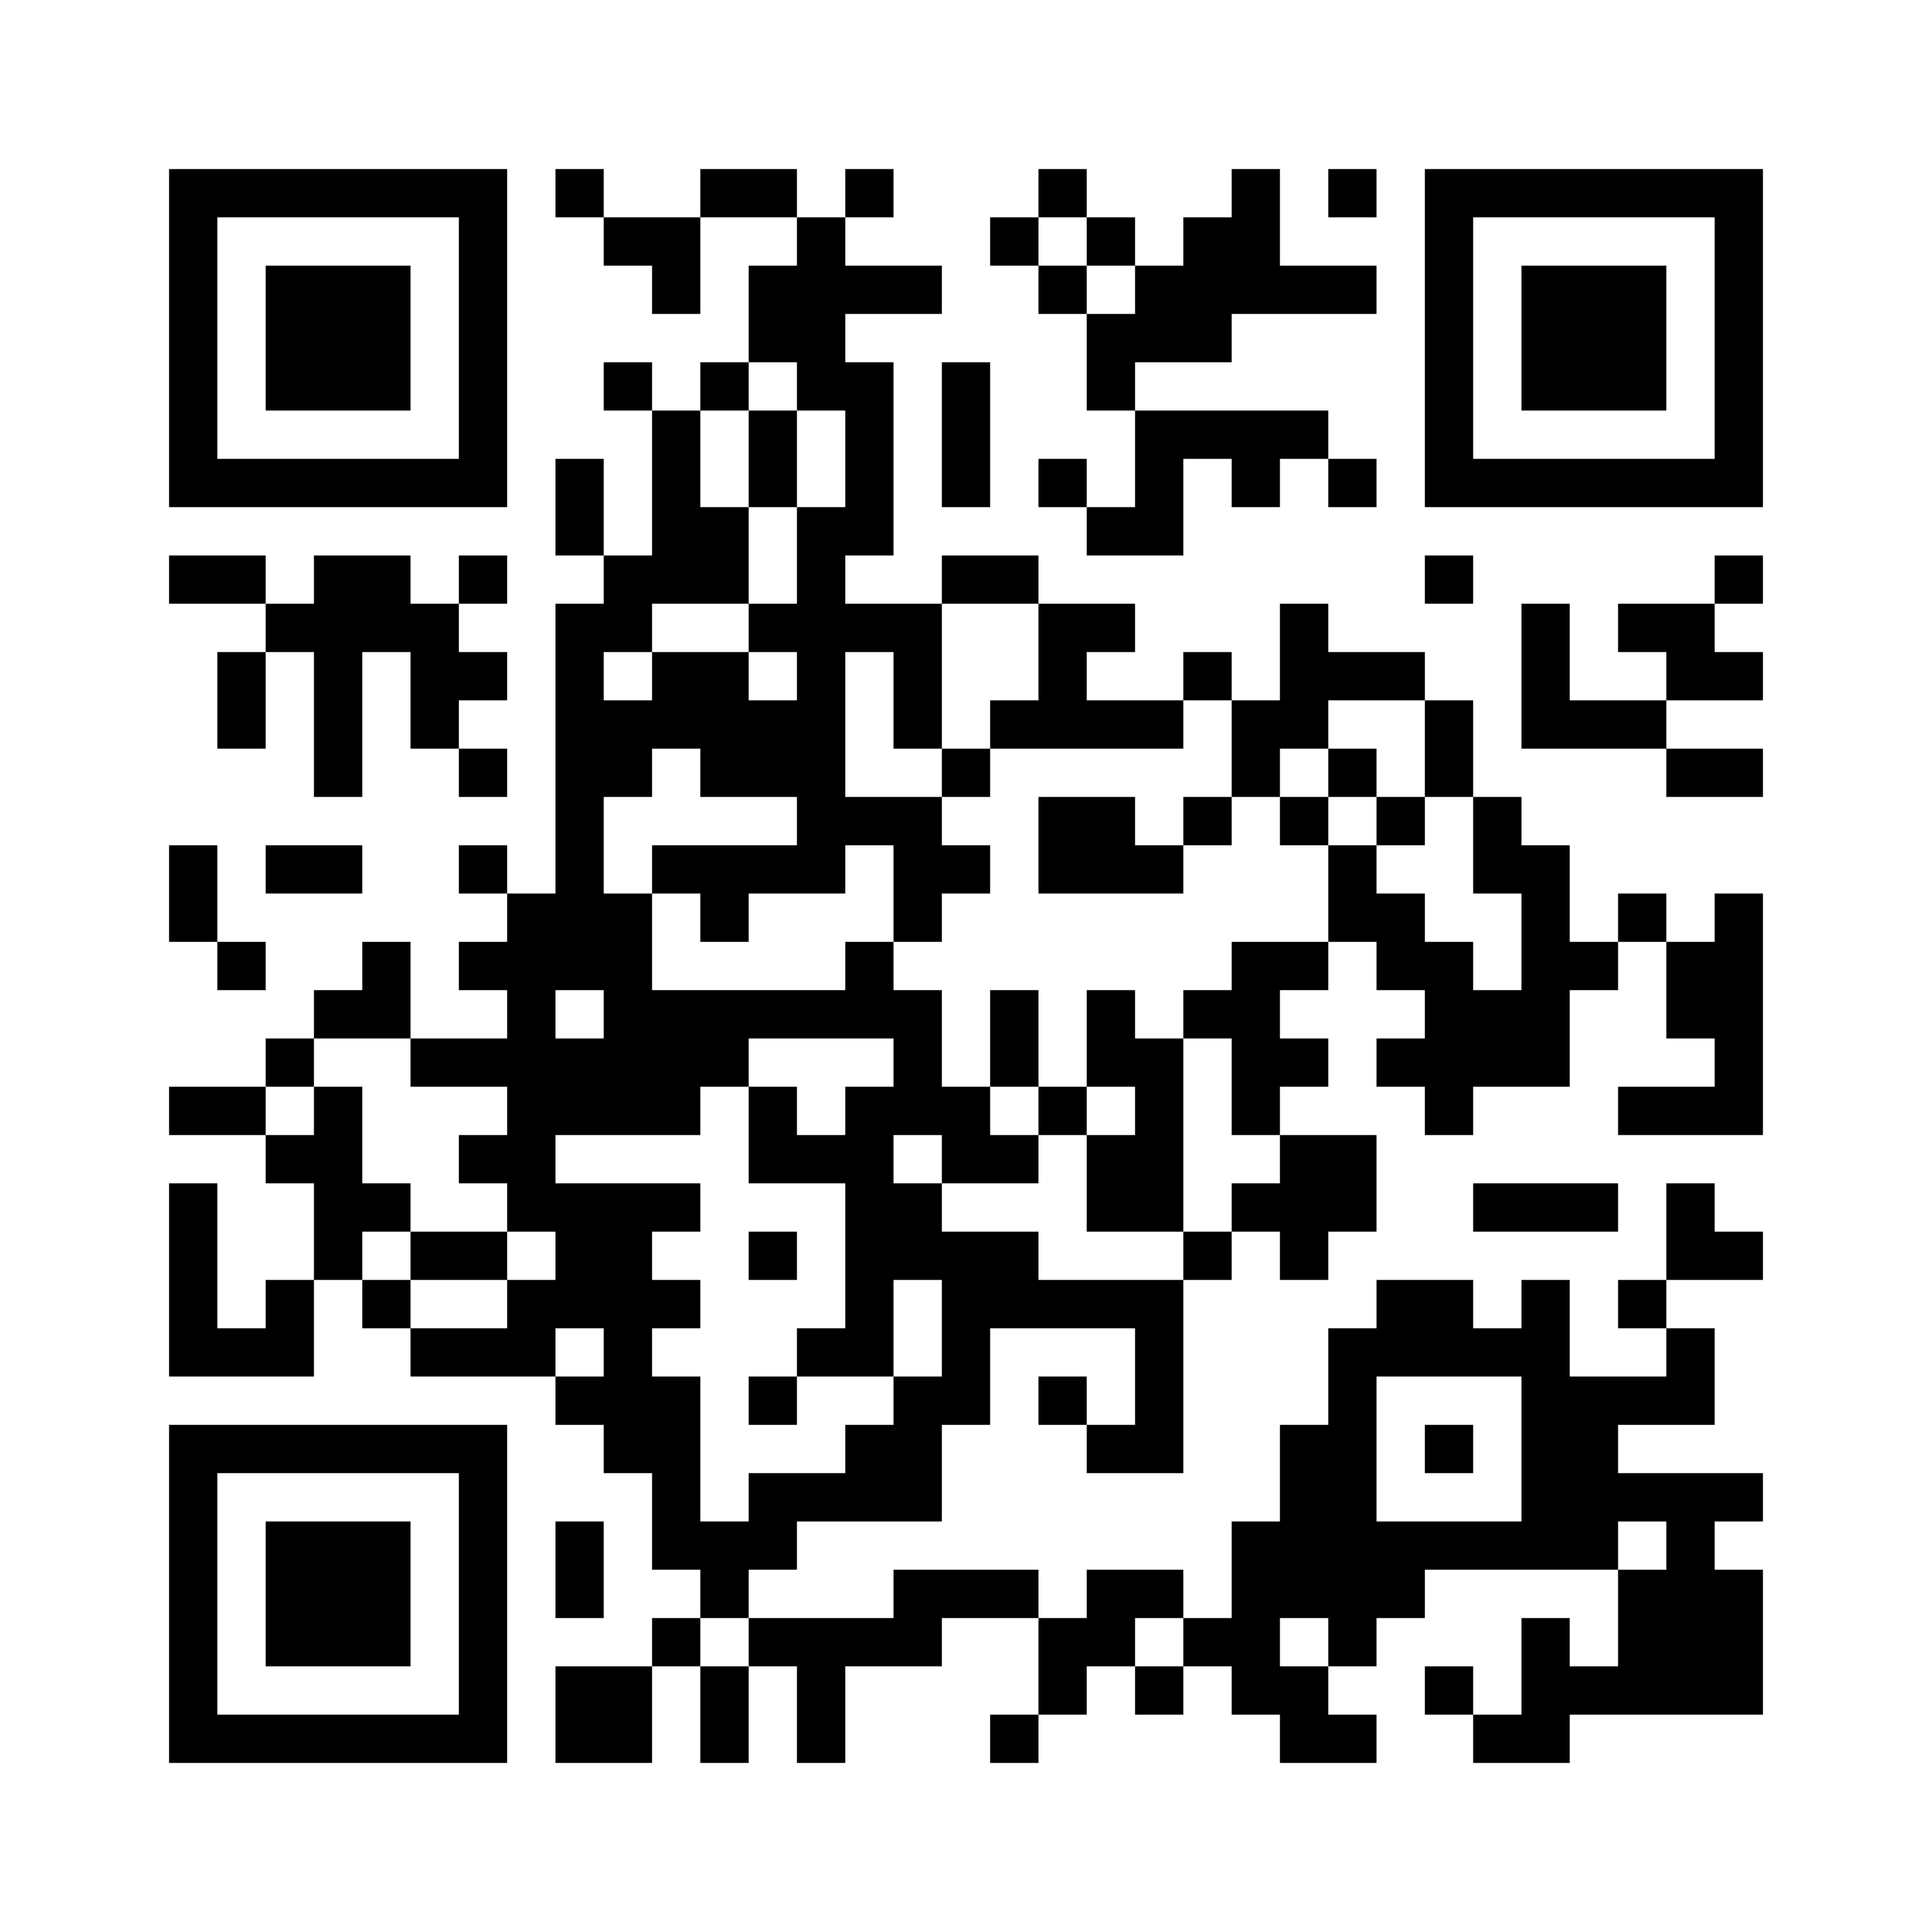
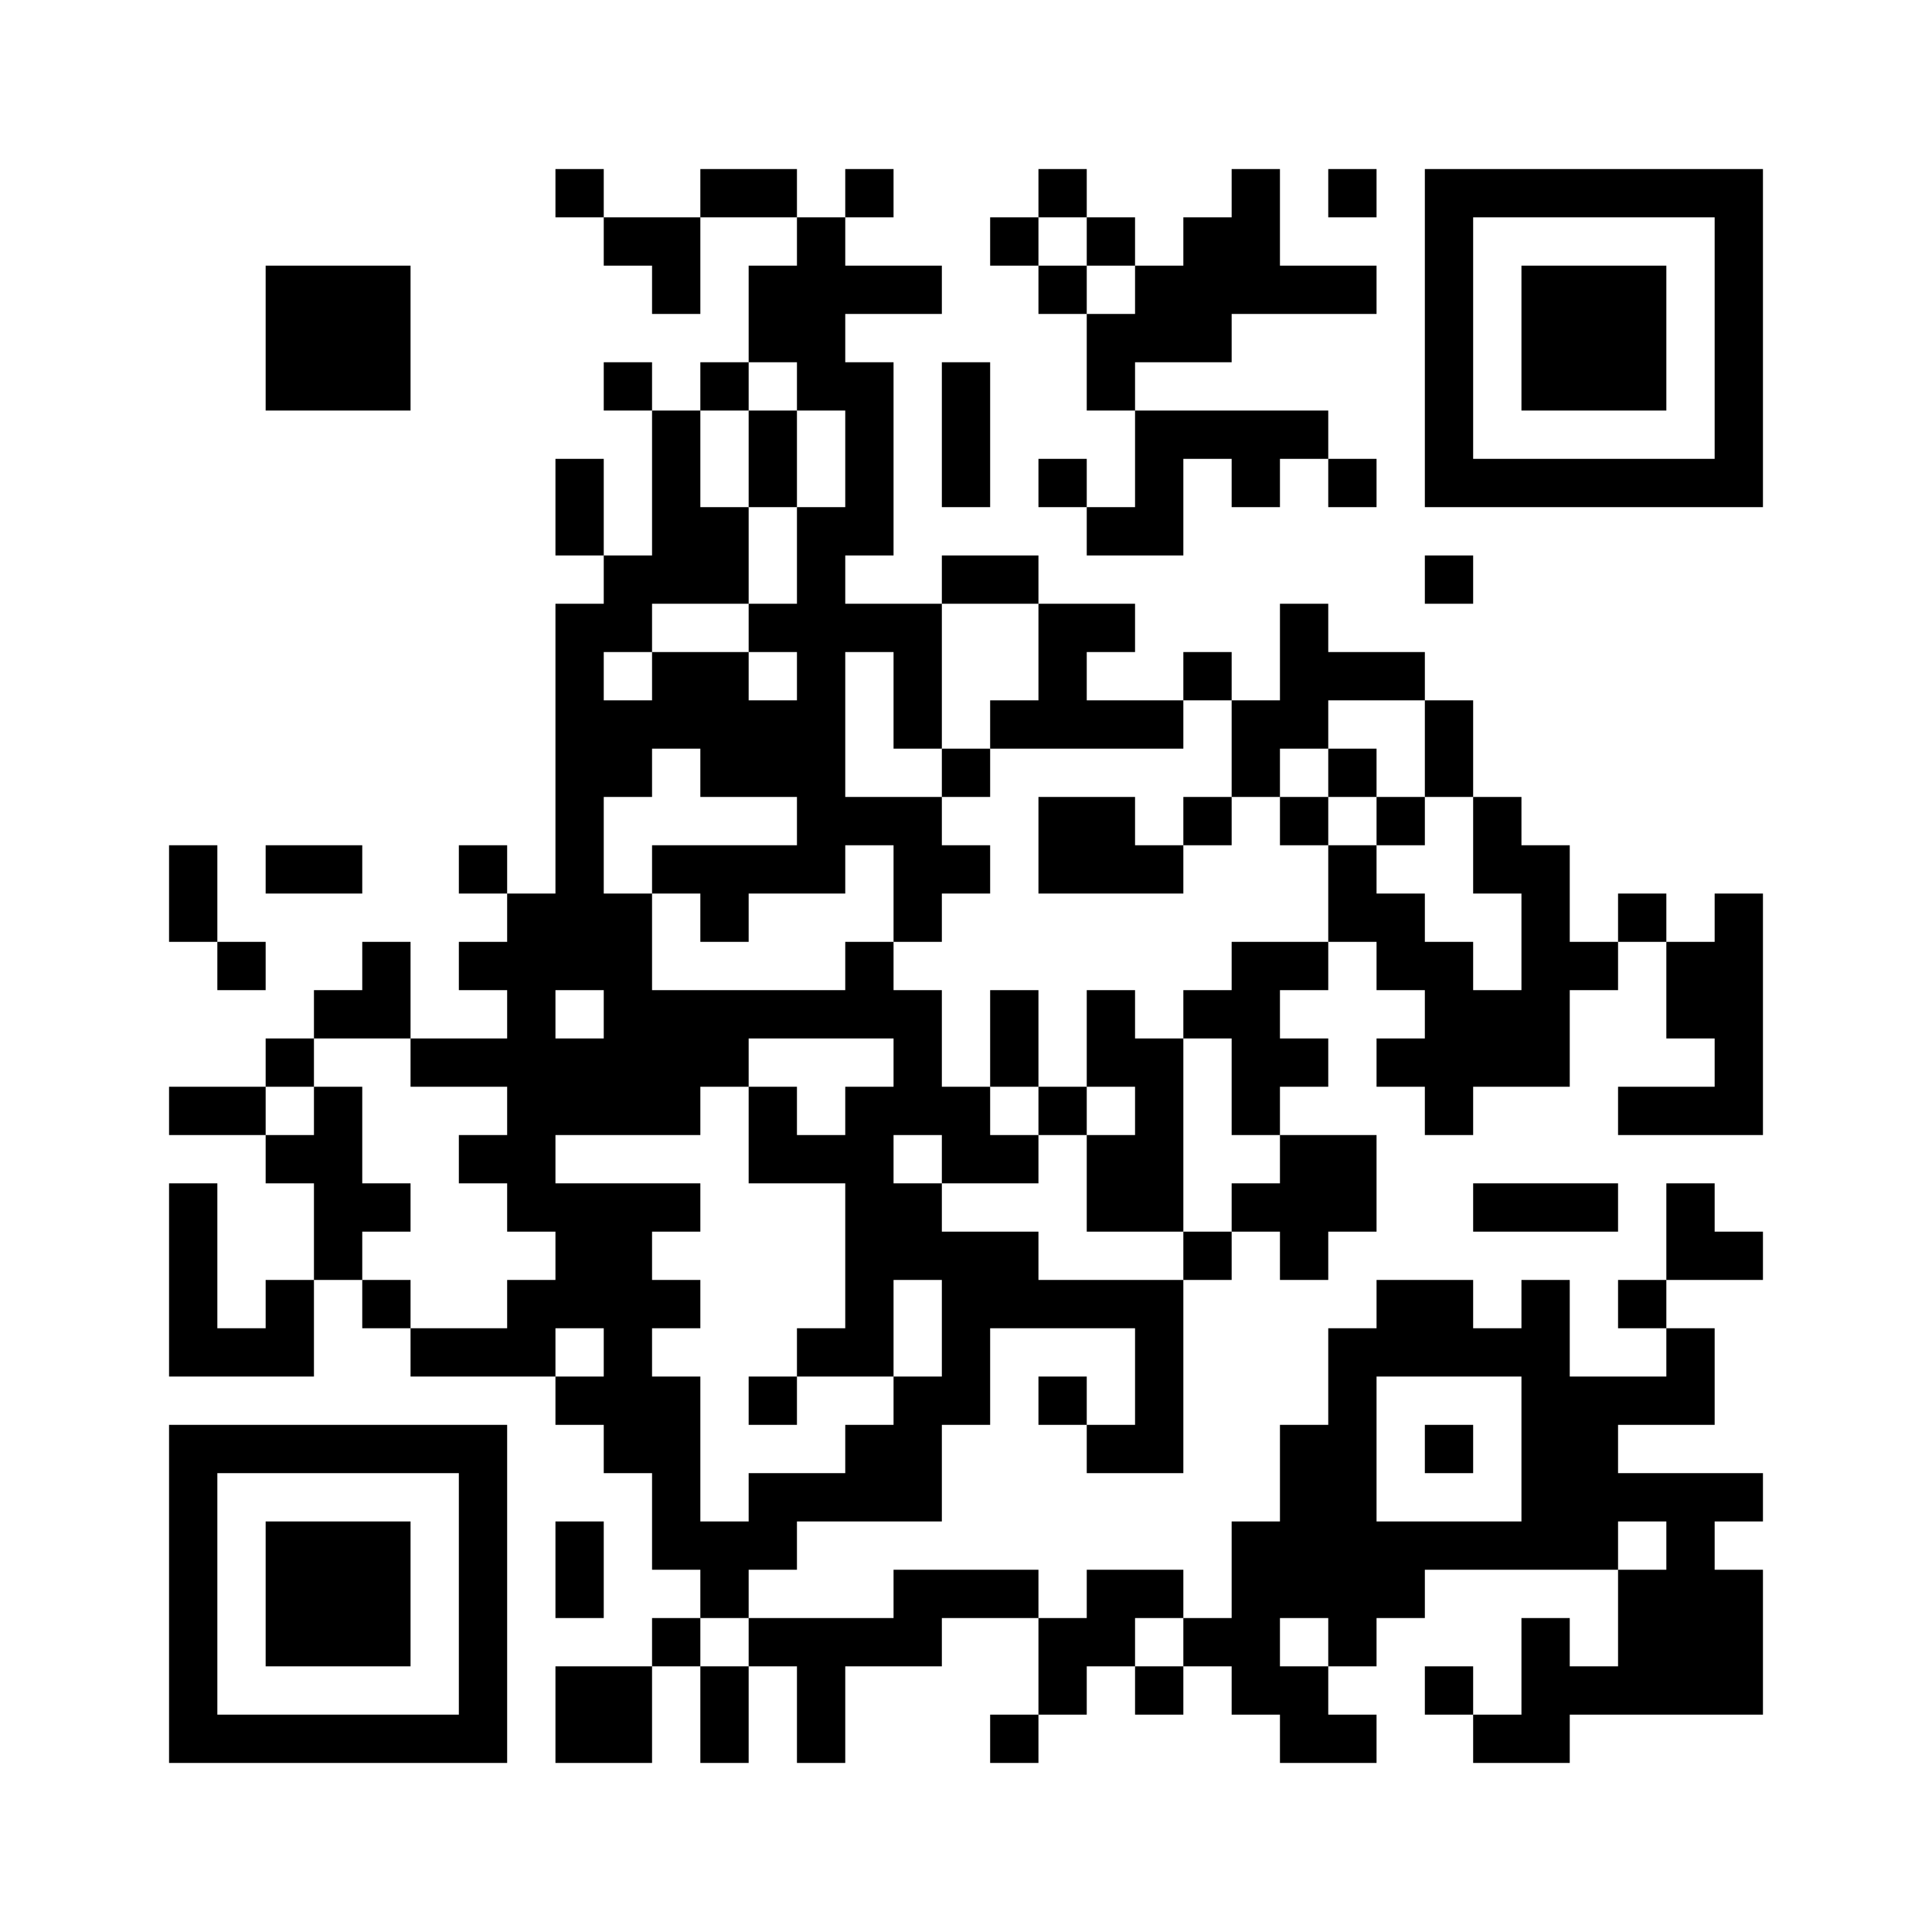
<svg xmlns="http://www.w3.org/2000/svg" version="1.0" width="240pt" height="240pt" viewBox="0 0 240 240" preserveAspectRatio="xMidYMid meet">
  <g>
    <rect x="0" y="0" width="240" height="240" fill="#ffffff" />
    <g transform="translate(0,240) scale(0.05,-0.05)" fill="#000000" stroke="none">
-       <path d="M420 3960 l0 -420 420 0 420 0 0 420 0 420 -420 0 -420 0 0 -420z m720 0 l0 -300 -300 0 -300 0 0 300 0 300 300 0 300 0 0 -300z" />
      <path d="M660 3960 l0 -180 180 0 180 0 0 180 0 180 -180 0 -180 0 0 -180z" />
      <path d="M1380 4320 l0 -60 60 0 60 0 0 -60 0 -60 60 0 60 0 0 -60 0 -60 60 0 60 0 0 120 0 120 120 0 120 0 0 -60 0 -60 -60 0 -60 0 0 -120 0 -120 -60 0 -60 0 0 -60 0 -60 -60 0 -60 0 0 60 0 60 -60 0 -60 0 0 -60 0 -60 60 0 60 0 0 -180 0 -180 -60 0 -60 0 0 120 0 120 -60 0 -60 0 0 -120 0 -120 60 0 60 0 0 -60 0 -60 -60 0 -60 0 0 -360 0 -360 -60 0 -60 0 0 60 0 60 -60 0 -60 0 0 -60 0 -60 60 0 60 0 0 -60 0 -60 -60 0 -60 0 0 -60 0 -60 60 0 60 0 0 -60 0 -60 -120 0 -120 0 0 120 0 120 -60 0 -60 0 0 -60 0 -60 -60 0 -60 0 0 -60 0 -60 -60 0 -60 0 0 -60 0 -60 -120 0 -120 0 0 -60 0 -60 120 0 120 0 0 -60 0 -60 60 0 60 0 0 -120 0 -120 -60 0 -60 0 0 -60 0 -60 -60 0 -60 0 0 180 0 180 -60 0 -60 0 0 -240 0 -240 180 0 180 0 0 120 0 120 60 0 60 0 0 -60 0 -60 60 0 60 0 0 -60 0 -60 180 0 180 0 0 -60 0 -60 60 0 60 0 0 -60 0 -60 60 0 60 0 0 -120 0 -120 60 0 60 0 0 -60 0 -60 -60 0 -60 0 0 -60 0 -60 -120 0 -120 0 0 -120 0 -120 120 0 120 0 0 120 0 120 60 0 60 0 0 -120 0 -120 60 0 60 0 0 120 0 120 60 0 60 0 0 -120 0 -120 60 0 60 0 0 120 0 120 120 0 120 0 0 60 0 60 120 0 120 0 0 -120 0 -120 -60 0 -60 0 0 -60 0 -60 60 0 60 0 0 60 0 60 60 0 60 0 0 60 0 60 60 0 60 0 0 -60 0 -60 60 0 60 0 0 60 0 60 60 0 60 0 0 -60 0 -60 60 0 60 0 0 -60 0 -60 120 0 120 0 0 60 0 60 -60 0 -60 0 0 60 0 60 60 0 60 0 0 60 0 60 60 0 60 0 0 60 0 60 240 0 240 0 0 -120 0 -120 -60 0 -60 0 0 60 0 60 -60 0 -60 0 0 -120 0 -120 -60 0 -60 0 0 60 0 60 -60 0 -60 0 0 -60 0 -60 60 0 60 0 0 -60 0 -60 120 0 120 0 0 60 0 60 240 0 240 0 0 180 0 180 -60 0 -60 0 0 60 0 60 60 0 60 0 0 60 0 60 -180 0 -180 0 0 60 0 60 120 0 120 0 0 120 0 120 -60 0 -60 0 0 60 0 60 120 0 120 0 0 60 0 60 -60 0 -60 0 0 60 0 60 -60 0 -60 0 0 -120 0 -120 -60 0 -60 0 0 -60 0 -60 60 0 60 0 0 -60 0 -60 -120 0 -120 0 0 120 0 120 -60 0 -60 0 0 -60 0 -60 -60 0 -60 0 0 60 0 60 -120 0 -120 0 0 -60 0 -60 -60 0 -60 0 0 -120 0 -120 -60 0 -60 0 0 -120 0 -120 -60 0 -60 0 0 -120 0 -120 -60 0 -60 0 0 60 0 60 -120 0 -120 0 0 -60 0 -60 -60 0 -60 0 0 60 0 60 -180 0 -180 0 0 -60 0 -60 -180 0 -180 0 0 60 0 60 60 0 60 0 0 60 0 60 180 0 180 0 0 120 0 120 60 0 60 0 0 120 0 120 180 0 180 0 0 -120 0 -120 -60 0 -60 0 0 60 0 60 -60 0 -60 0 0 -60 0 -60 60 0 60 0 0 -60 0 -60 120 0 120 0 0 240 0 240 60 0 60 0 0 60 0 60 60 0 60 0 0 -60 0 -60 60 0 60 0 0 60 0 60 60 0 60 0 0 120 0 120 -120 0 -120 0 0 60 0 60 60 0 60 0 0 60 0 60 -60 0 -60 0 0 60 0 60 60 0 60 0 0 60 0 60 60 0 60 0 0 -60 0 -60 60 0 60 0 0 -60 0 -60 -60 0 -60 0 0 -60 0 -60 60 0 60 0 0 -60 0 -60 60 0 60 0 0 60 0 60 120 0 120 0 0 120 0 120 60 0 60 0 0 60 0 60 60 0 60 0 0 -120 0 -120 60 0 60 0 0 -60 0 -60 -120 0 -120 0 0 -60 0 -60 180 0 180 0 0 300 0 300 -60 0 -60 0 0 -60 0 -60 -60 0 -60 0 0 60 0 60 -60 0 -60 0 0 -60 0 -60 -60 0 -60 0 0 120 0 120 -60 0 -60 0 0 60 0 60 -60 0 -60 0 0 120 0 120 -60 0 -60 0 0 60 0 60 -120 0 -120 0 0 60 0 60 -60 0 -60 0 0 -120 0 -120 -60 0 -60 0 0 60 0 60 -60 0 -60 0 0 -60 0 -60 -120 0 -120 0 0 60 0 60 60 0 60 0 0 60 0 60 -120 0 -120 0 0 60 0 60 -120 0 -120 0 0 -60 0 -60 -120 0 -120 0 0 60 0 60 60 0 60 0 0 240 0 240 -60 0 -60 0 0 60 0 60 120 0 120 0 0 60 0 60 -120 0 -120 0 0 60 0 60 60 0 60 0 0 60 0 60 -60 0 -60 0 0 -60 0 -60 -60 0 -60 0 0 60 0 60 -120 0 -120 0 0 -60 0 -60 -120 0 -120 0 0 60 0 60 -60 0 -60 0 0 -60z m600 -480 l0 -60 60 0 60 0 0 -120 0 -120 -60 0 -60 0 0 -120 0 -120 -60 0 -60 0 0 -60 0 -60 60 0 60 0 0 -60 0 -60 -60 0 -60 0 0 60 0 60 -120 0 -120 0 0 -60 0 -60 -60 0 -60 0 0 60 0 60 60 0 60 0 0 60 0 60 120 0 120 0 0 120 0 120 -60 0 -60 0 0 120 0 120 60 0 60 0 0 60 0 60 60 0 60 0 0 -60z m600 -660 l0 -120 -60 0 -60 0 0 -60 0 -60 240 0 240 0 0 60 0 60 60 0 60 0 0 -120 0 -120 60 0 60 0 0 60 0 60 60 0 60 0 0 60 0 60 120 0 120 0 0 -120 0 -120 60 0 60 0 0 -120 0 -120 60 0 60 0 0 -120 0 -120 -60 0 -60 0 0 60 0 60 -60 0 -60 0 0 60 0 60 -60 0 -60 0 0 60 0 60 -60 0 -60 0 0 -120 0 -120 -120 0 -120 0 0 -60 0 -60 -60 0 -60 0 0 -60 0 -60 60 0 60 0 0 -120 0 -120 60 0 60 0 0 -60 0 -60 -60 0 -60 0 0 -60 0 -60 -60 0 -60 0 0 -60 0 -60 -180 0 -180 0 0 60 0 60 -120 0 -120 0 0 60 0 60 -60 0 -60 0 0 60 0 60 60 0 60 0 0 -60 0 -60 120 0 120 0 0 60 0 60 -60 0 -60 0 0 60 0 60 -60 0 -60 0 0 120 0 120 -60 0 -60 0 0 60 0 60 -60 0 -60 0 0 -60 0 -60 -240 0 -240 0 0 120 0 120 -60 0 -60 0 0 120 0 120 60 0 60 0 0 60 0 60 60 0 60 0 0 -60 0 -60 120 0 120 0 0 -60 0 -60 -180 0 -180 0 0 -60 0 -60 60 0 60 0 0 -60 0 -60 60 0 60 0 0 60 0 60 120 0 120 0 0 60 0 60 60 0 60 0 0 -120 0 -120 60 0 60 0 0 60 0 60 60 0 60 0 0 60 0 60 -60 0 -60 0 0 60 0 60 -120 0 -120 0 0 180 0 180 60 0 60 0 0 -120 0 -120 60 0 60 0 0 180 0 180 120 0 120 0 0 -120z m-1080 -900 l0 -60 -60 0 -60 0 0 60 0 60 60 0 60 0 0 -60z m-480 -120 l0 -60 120 0 120 0 0 -60 0 -60 -60 0 -60 0 0 -60 0 -60 60 0 60 0 0 -60 0 -60 60 0 60 0 0 -60 0 -60 -60 0 -60 0 0 -60 0 -60 -120 0 -120 0 0 60 0 60 -60 0 -60 0 0 60 0 60 60 0 60 0 0 60 0 60 -60 0 -60 0 0 120 0 120 -60 0 -60 0 0 -60 0 -60 -60 0 -60 0 0 60 0 60 60 0 60 0 0 60 0 60 120 0 120 0 0 -60z m1200 0 l0 -60 -60 0 -60 0 0 -60 0 -60 -60 0 -60 0 0 60 0 60 -60 0 -60 0 0 -120 0 -120 120 0 120 0 0 -180 0 -180 -60 0 -60 0 0 -60 0 -60 120 0 120 0 0 120 0 120 60 0 60 0 0 -120 0 -120 -60 0 -60 0 0 -60 0 -60 -60 0 -60 0 0 -60 0 -60 -120 0 -120 0 0 -60 0 -60 -60 0 -60 0 0 180 0 180 -60 0 -60 0 0 60 0 60 60 0 60 0 0 60 0 60 -60 0 -60 0 0 60 0 60 60 0 60 0 0 60 0 60 -180 0 -180 0 0 60 0 60 180 0 180 0 0 60 0 60 60 0 60 0 0 60 0 60 180 0 180 0 0 -60z m-720 -720 l0 -60 -60 0 -60 0 0 60 0 60 60 0 60 0 0 -60z m2280 -240 l0 -180 -180 0 -180 0 0 180 0 180 180 0 180 0 0 -180z m360 -240 l0 -60 -60 0 -60 0 0 60 0 60 60 0 60 0 0 -60z m-2280 -240 l0 -60 -60 0 -60 0 0 60 0 60 60 0 60 0 0 -60z m1080 0 l0 -60 -60 0 -60 0 0 60 0 60 60 0 60 0 0 -60z m360 0 l0 -60 -60 0 -60 0 0 60 0 60 60 0 60 0 0 -60z" />
      <path d="M1860 3660 l0 -120 60 0 60 0 0 120 0 120 -60 0 -60 0 0 -120z" />
      <path d="M2340 2880 l0 -60 60 0 60 0 0 60 0 60 -60 0 -60 0 0 -60z" />
-       <path d="M3300 2880 l0 -60 -60 0 -60 0 0 -60 0 -60 60 0 60 0 0 60 0 60 60 0 60 0 0 -60 0 -60 60 0 60 0 0 60 0 60 -60 0 -60 0 0 60 0 60 -60 0 -60 0 0 -60z" />
+       <path d="M3300 2880 l0 -60 -60 0 -60 0 0 -60 0 -60 60 0 60 0 0 60 0 60 60 0 60 0 0 -60 0 -60 60 0 60 0 0 60 0 60 -60 0 -60 0 0 60 0 60 -60 0 -60 0 0 -60" />
      <path d="M2580 2700 l0 -120 180 0 180 0 0 60 0 60 60 0 60 0 0 60 0 60 -60 0 -60 0 0 -60 0 -60 -60 0 -60 0 0 60 0 60 -120 0 -120 0 0 -120z" />
      <path d="M2460 2220 l0 -120 60 0 60 0 0 -60 0 -60 60 0 60 0 0 -120 0 -120 120 0 120 0 0 240 0 240 -60 0 -60 0 0 60 0 60 -60 0 -60 0 0 -120 0 -120 -60 0 -60 0 0 120 0 120 -60 0 -60 0 0 -120z m360 -180 l0 -60 -60 0 -60 0 0 60 0 60 60 0 60 0 0 -60z" />
-       <path d="M1020 1680 l0 -60 120 0 120 0 0 60 0 60 -120 0 -120 0 0 -60z" />
-       <path d="M1860 1680 l0 -60 60 0 60 0 0 60 0 60 -60 0 -60 0 0 -60z" />
      <path d="M1860 1320 l0 -60 60 0 60 0 0 60 0 60 -60 0 -60 0 0 -60z" />
      <path d="M3540 1200 l0 -60 60 0 60 0 0 60 0 60 -60 0 -60 0 0 -60z" />
      <path d="M2580 4320 l0 -60 -60 0 -60 0 0 -60 0 -60 60 0 60 0 0 -60 0 -60 60 0 60 0 0 -120 0 -120 60 0 60 0 0 -120 0 -120 -60 0 -60 0 0 60 0 60 -60 0 -60 0 0 -60 0 -60 60 0 60 0 0 -60 0 -60 120 0 120 0 0 120 0 120 60 0 60 0 0 -60 0 -60 60 0 60 0 0 60 0 60 60 0 60 0 0 -60 0 -60 60 0 60 0 0 60 0 60 -60 0 -60 0 0 60 0 60 -240 0 -240 0 0 60 0 60 120 0 120 0 0 60 0 60 180 0 180 0 0 60 0 60 -120 0 -120 0 0 120 0 120 -60 0 -60 0 0 -60 0 -60 -60 0 -60 0 0 -60 0 -60 -60 0 -60 0 0 60 0 60 -60 0 -60 0 0 60 0 60 -60 0 -60 0 0 -60z m120 -120 l0 -60 60 0 60 0 0 -60 0 -60 -60 0 -60 0 0 60 0 60 -60 0 -60 0 0 60 0 60 60 0 60 0 0 -60z" />
      <path d="M3300 4320 l0 -60 60 0 60 0 0 60 0 60 -60 0 -60 0 0 -60z" />
      <path d="M3540 3960 l0 -420 420 0 420 0 0 420 0 420 -420 0 -420 0 0 -420z m720 0 l0 -300 -300 0 -300 0 0 300 0 300 300 0 300 0 0 -300z" />
      <path d="M3780 3960 l0 -180 180 0 180 0 0 180 0 180 -180 0 -180 0 0 -180z" />
      <path d="M2340 3720 l0 -180 60 0 60 0 0 180 0 180 -60 0 -60 0 0 -180z" />
-       <path d="M420 3360 l0 -60 120 0 120 0 0 -60 0 -60 -60 0 -60 0 0 -120 0 -120 60 0 60 0 0 120 0 120 60 0 60 0 0 -180 0 -180 60 0 60 0 0 180 0 180 60 0 60 0 0 -120 0 -120 60 0 60 0 0 -60 0 -60 60 0 60 0 0 60 0 60 -60 0 -60 0 0 60 0 60 60 0 60 0 0 60 0 60 -60 0 -60 0 0 60 0 60 60 0 60 0 0 60 0 60 -60 0 -60 0 0 -60 0 -60 -60 0 -60 0 0 60 0 60 -120 0 -120 0 0 -60 0 -60 -60 0 -60 0 0 60 0 60 -120 0 -120 0 0 -60z" />
      <path d="M3540 3360 l0 -60 60 0 60 0 0 60 0 60 -60 0 -60 0 0 -60z" />
-       <path d="M4260 3360 l0 -60 -120 0 -120 0 0 -60 0 -60 60 0 60 0 0 -60 0 -60 -120 0 -120 0 0 120 0 120 -60 0 -60 0 0 -180 0 -180 180 0 180 0 0 -60 0 -60 120 0 120 0 0 60 0 60 -120 0 -120 0 0 60 0 60 120 0 120 0 0 60 0 60 -60 0 -60 0 0 60 0 60 60 0 60 0 0 60 0 60 -60 0 -60 0 0 -60z" />
      <path d="M420 2580 l0 -120 60 0 60 0 0 -60 0 -60 60 0 60 0 0 60 0 60 -60 0 -60 0 0 120 0 120 -60 0 -60 0 0 -120z" />
      <path d="M660 2640 l0 -60 120 0 120 0 0 60 0 60 -120 0 -120 0 0 -60z" />
      <path d="M3660 1800 l0 -60 180 0 180 0 0 60 0 60 -180 0 -180 0 0 -60z" />
      <path d="M420 840 l0 -420 420 0 420 0 0 420 0 420 -420 0 -420 0 0 -420z m720 0 l0 -300 -300 0 -300 0 0 300 0 300 300 0 300 0 0 -300z" />
      <path d="M660 840 l0 -180 180 0 180 0 0 180 0 180 -180 0 -180 0 0 -180z" />
      <path d="M1380 900 l0 -120 60 0 60 0 0 120 0 120 -60 0 -60 0 0 -120z" />
    </g>
  </g>
</svg>